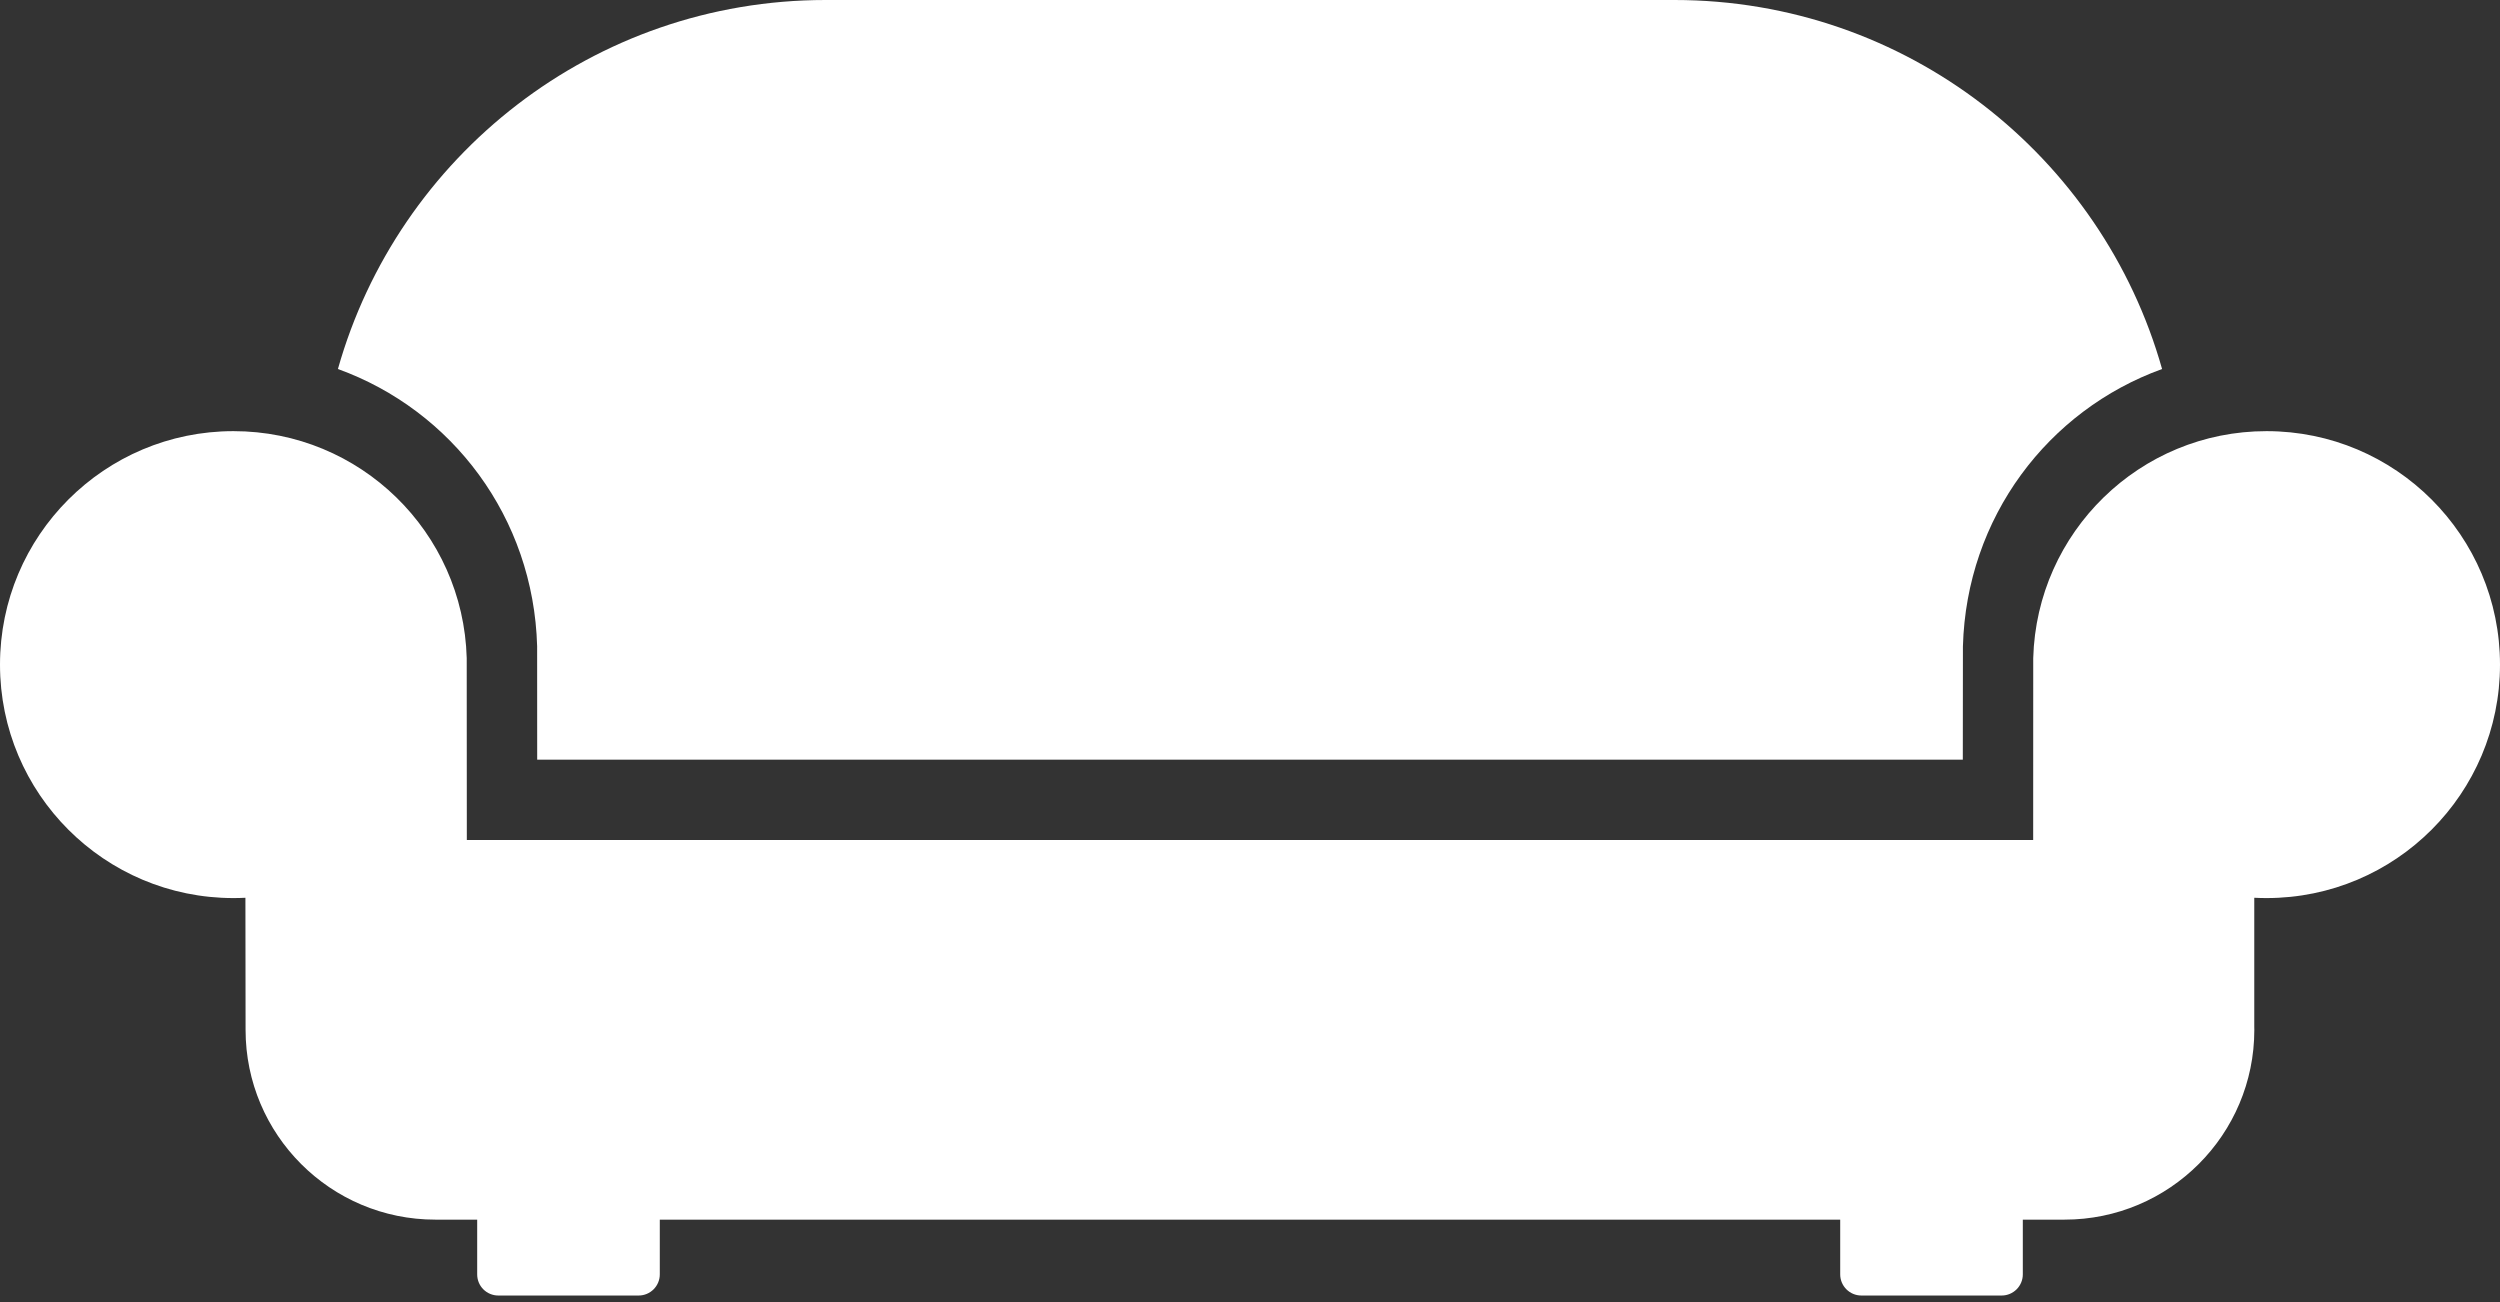
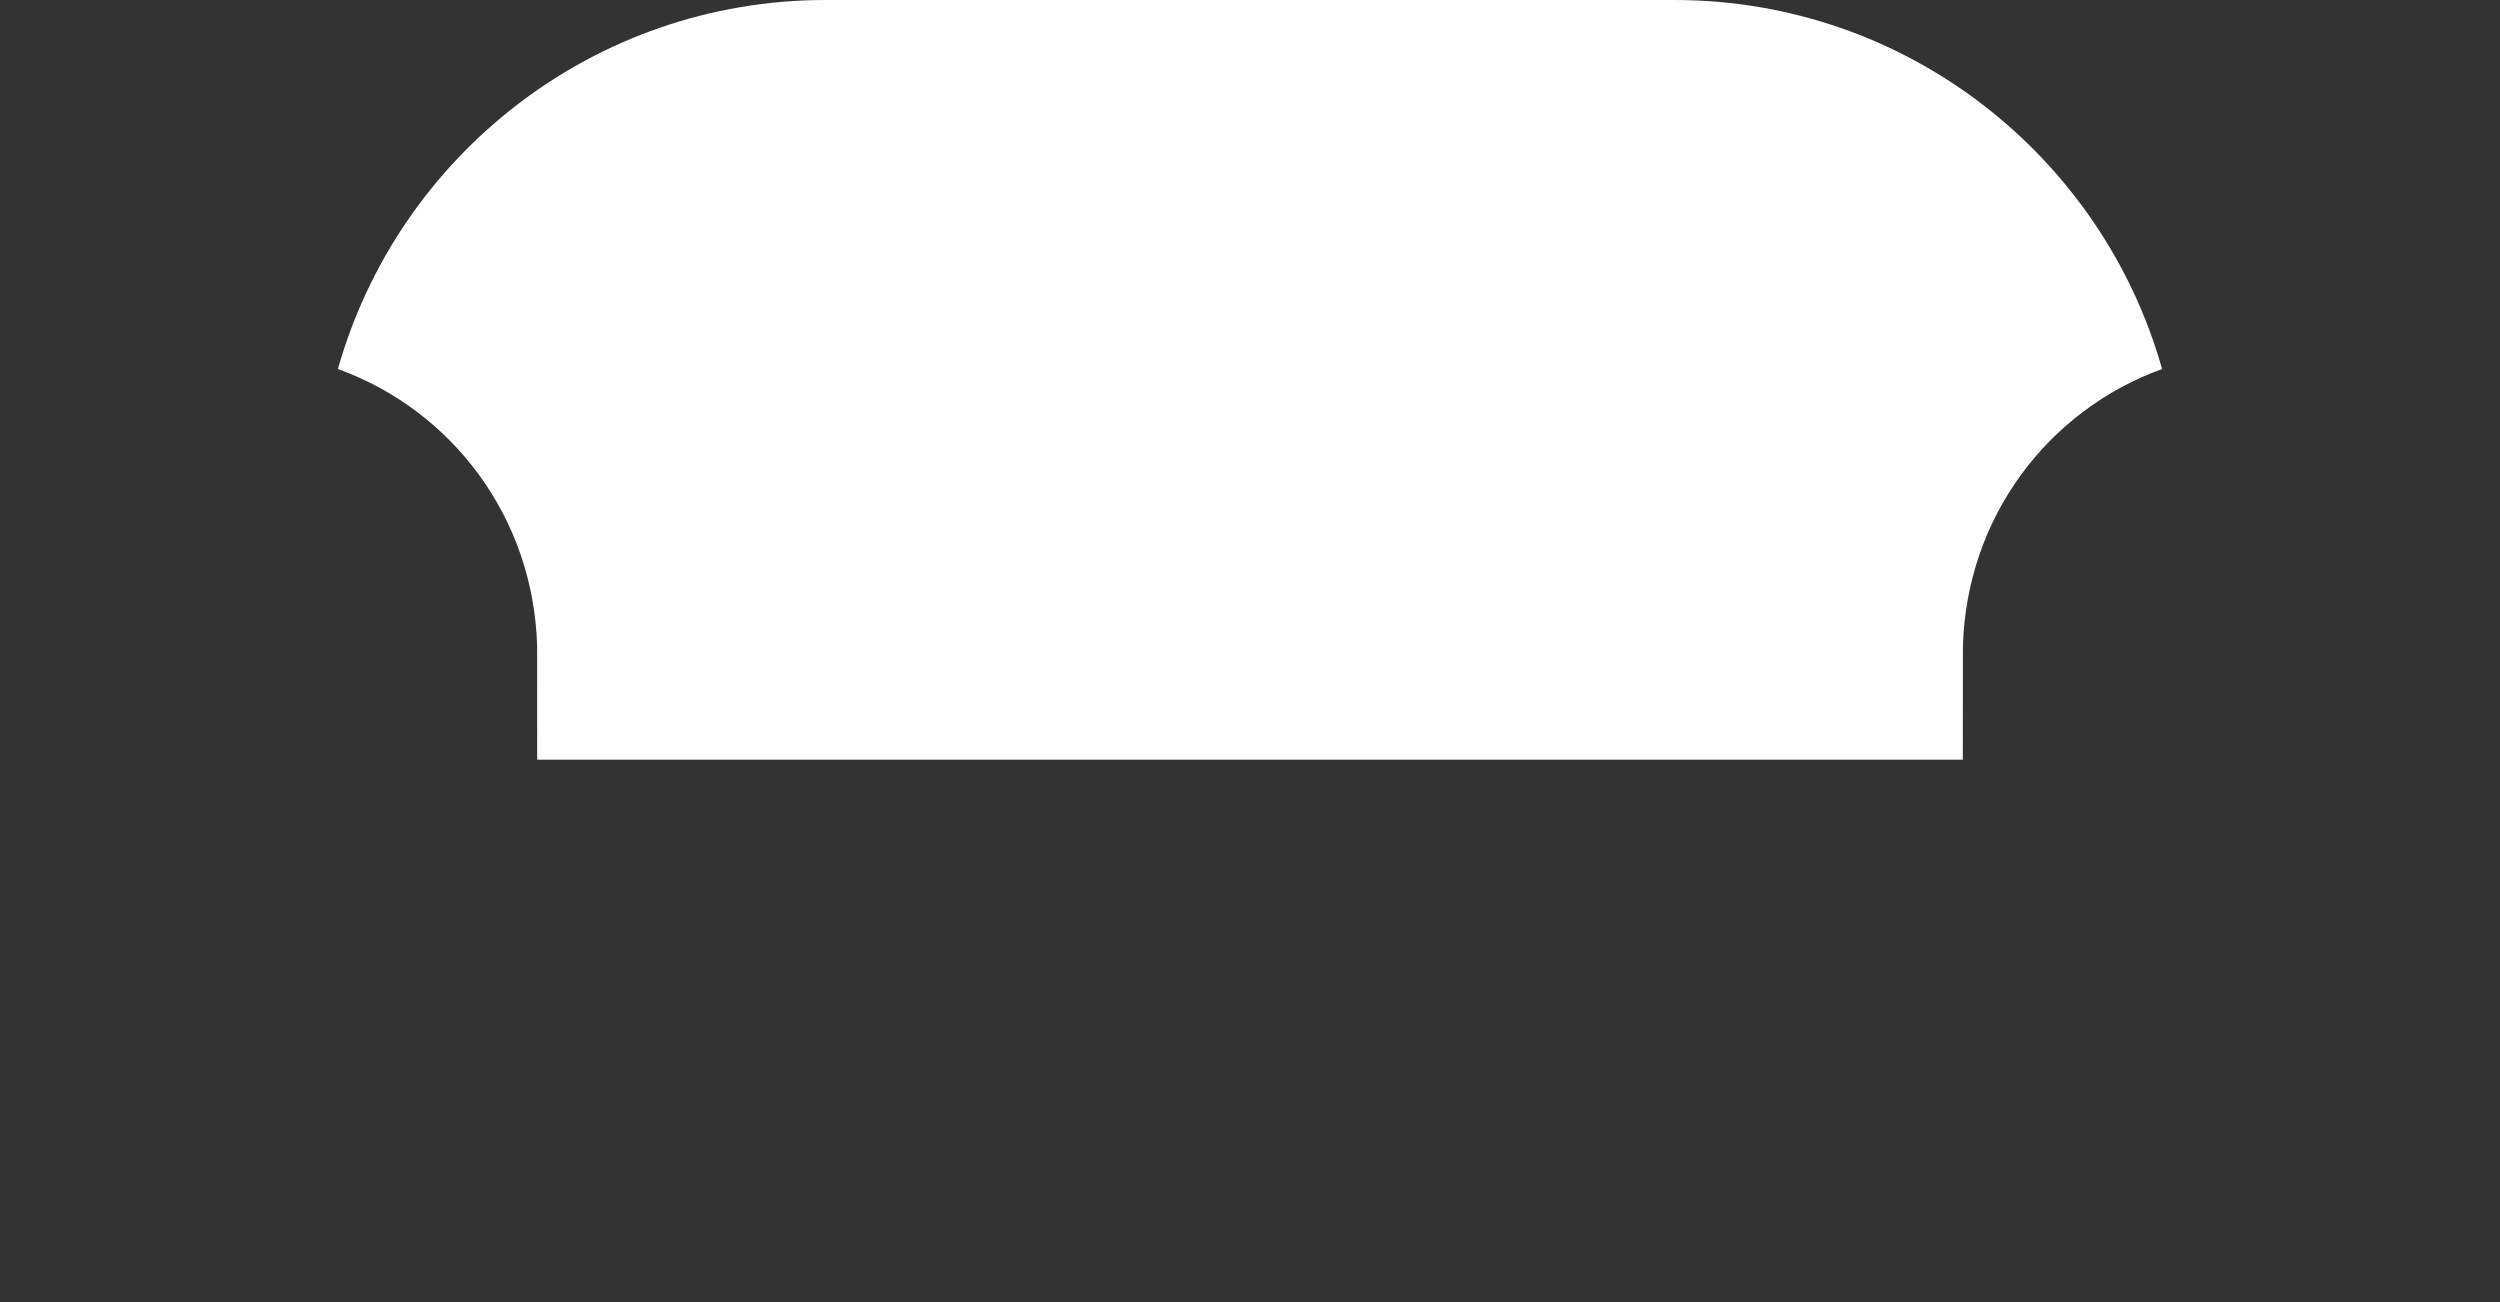
<svg xmlns="http://www.w3.org/2000/svg" width="48" height="25" viewBox="0 0 48 25" fill="none">
  <rect x="0" y="0" width="48" height="25" fill="#333333" stroke="none" />
  <path d="M10.313 12.407L10.313 12.442L10.314 14.586H37.686L37.688 12.41C37.756 9.934 39.322 7.877 41.512 7.085C40.359 2.998 36.605 0 32.148 0H15.852C11.395 0 7.641 2.997 6.488 7.085C8.678 7.877 10.244 9.933 10.313 12.407Z" fill="white" />
-   <path d="M43.518 8.278C41.084 8.278 39.105 10.217 39.038 12.635L39.037 16.128H8.963L8.961 12.635C8.894 10.217 6.916 8.278 4.482 8.278C2.007 8.278 0 10.285 0 12.761C0 15.236 2.007 17.243 4.482 17.243C4.561 17.243 4.634 17.241 4.712 17.237L4.715 19.773C4.715 21.785 6.346 23.417 8.359 23.417H9.162V24.469C9.162 24.576 9.204 24.679 9.28 24.755C9.356 24.831 9.459 24.874 9.567 24.874H12.263C12.37 24.874 12.473 24.831 12.549 24.755C12.625 24.679 12.668 24.576 12.668 24.469V23.417H35.332V24.469C35.332 24.576 35.375 24.679 35.451 24.755C35.527 24.831 35.63 24.874 35.737 24.874H38.433C38.54 24.874 38.643 24.831 38.719 24.755C38.795 24.679 38.838 24.576 38.838 24.469V23.417H39.639C41.651 23.417 43.283 21.785 43.283 19.773C43.283 19.754 43.282 19.736 43.282 19.718V17.237C43.36 17.241 43.438 17.243 43.517 17.243C45.993 17.243 48 15.236 48 12.761C48 10.285 45.993 8.278 43.518 8.278Z" fill="white" />
</svg>